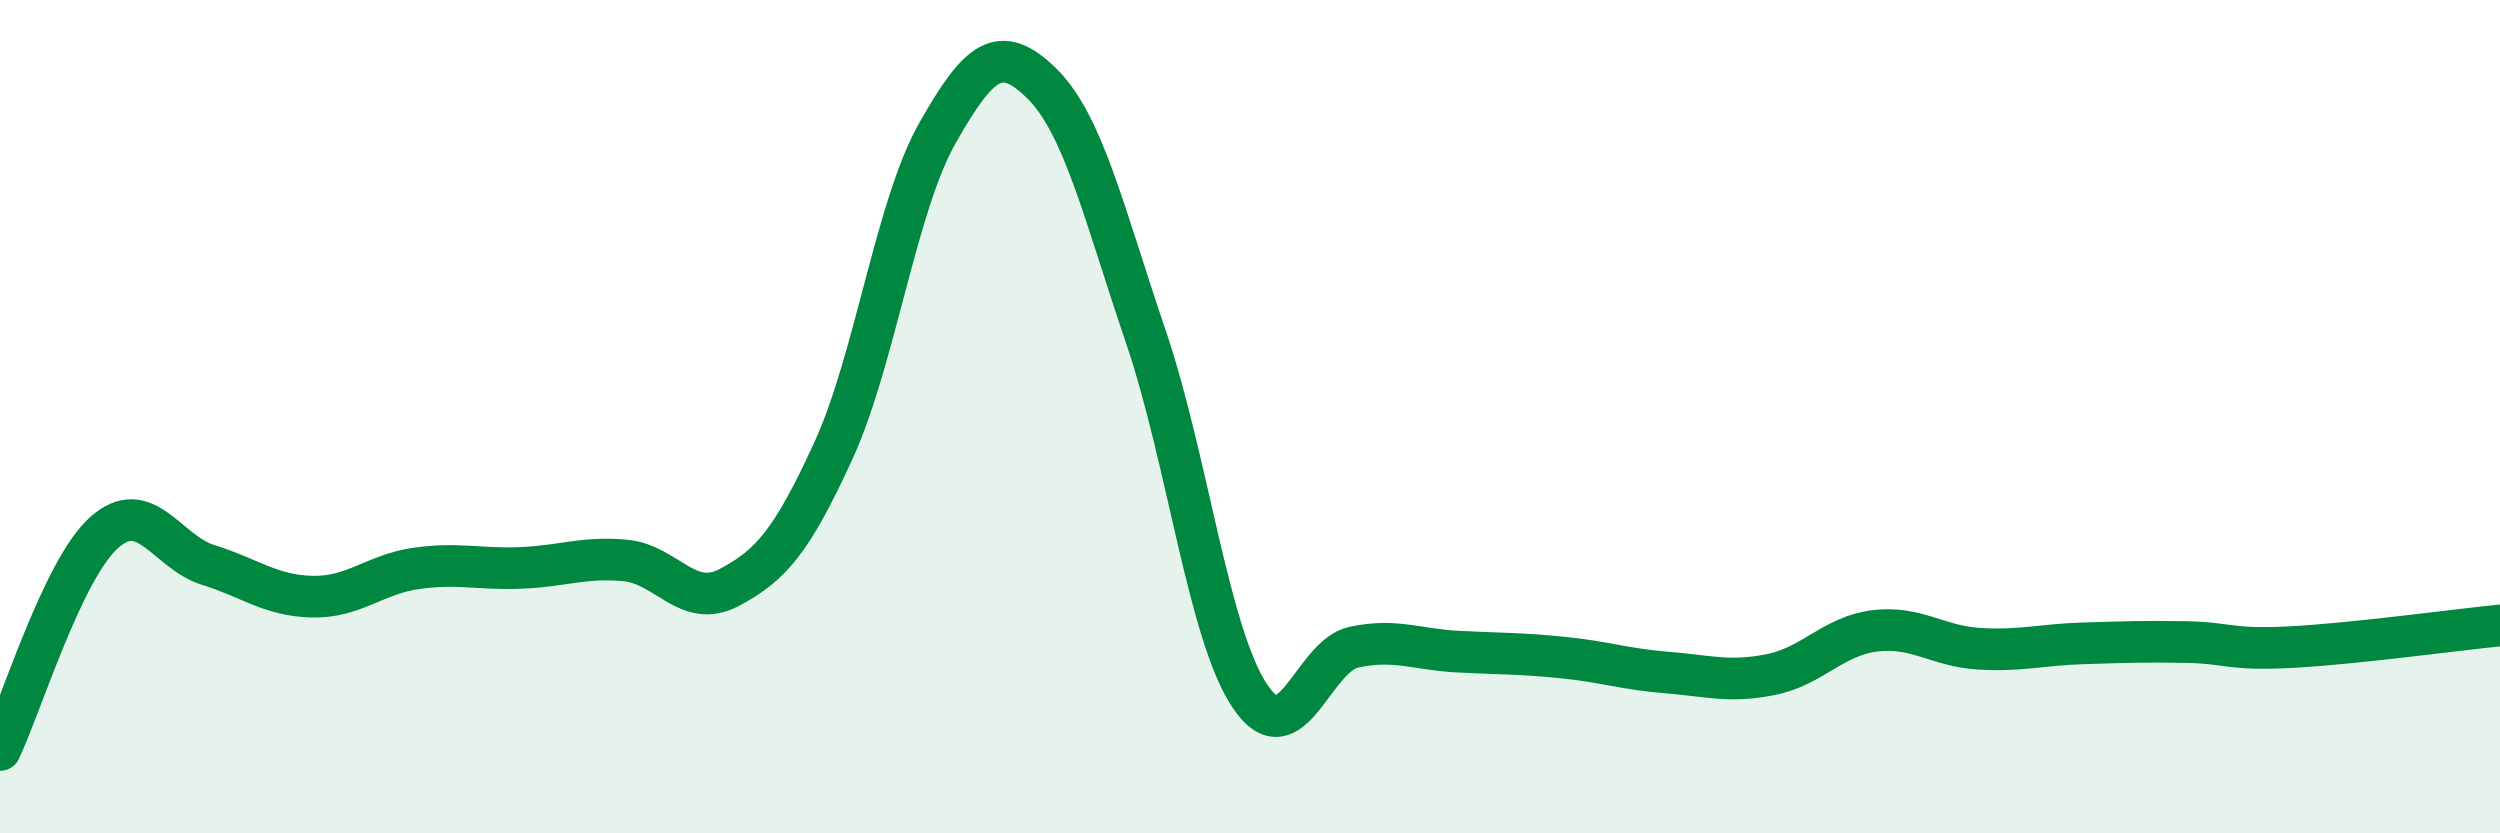
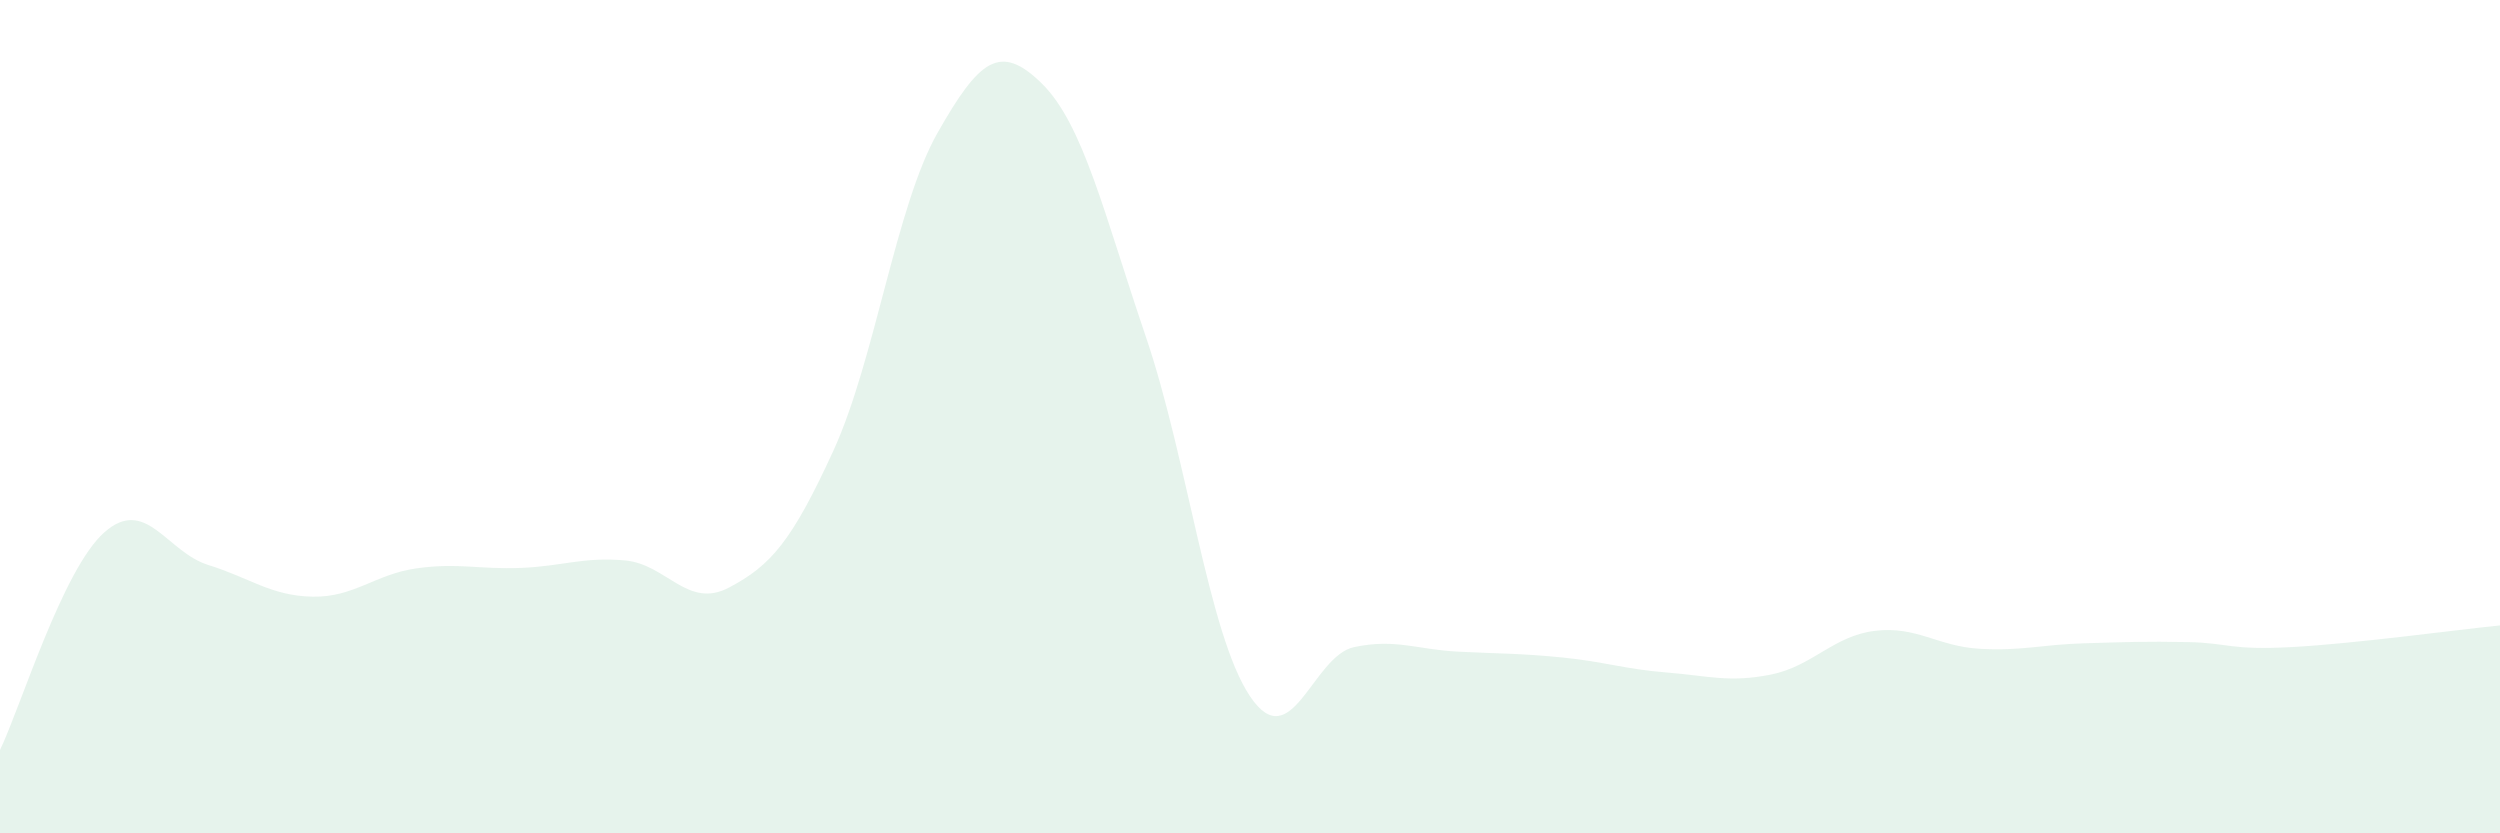
<svg xmlns="http://www.w3.org/2000/svg" width="60" height="20" viewBox="0 0 60 20">
  <path d="M 0,18 C 0.5,16.96 1.5,13.67 2.5,12.78 C 3.5,11.89 4,13.25 5,13.56 C 6,13.87 6.5,14.3 7.5,14.32 C 8.5,14.34 9,13.78 10,13.64 C 11,13.5 11.5,13.67 12.5,13.63 C 13.5,13.59 14,13.36 15,13.45 C 16,13.54 16.5,14.63 17.5,14.1 C 18.5,13.57 19,13 20,10.82 C 21,8.64 21.5,4.95 22.5,3.19 C 23.5,1.43 24,1.02 25,2 C 26,2.98 26.5,5.14 27.5,8.08 C 28.5,11.02 29,15.22 30,16.71 C 31,18.2 31.5,15.74 32.5,15.53 C 33.5,15.32 34,15.59 35,15.64 C 36,15.69 36.5,15.68 37.5,15.78 C 38.5,15.88 39,16.06 40,16.14 C 41,16.22 41.5,16.39 42.5,16.19 C 43.5,15.99 44,15.26 45,15.14 C 46,15.02 46.5,15.51 47.5,15.57 C 48.5,15.63 49,15.47 50,15.44 C 51,15.41 51.5,15.39 52.5,15.41 C 53.5,15.43 53.5,15.61 55,15.53 C 56.5,15.45 59,15.11 60,15.01L60 20L0 20Z" fill="#008740" opacity="0.1" stroke-linecap="round" stroke-linejoin="round" />
-   <path d="M 0,18 C 0.5,16.96 1.5,13.67 2.5,12.78 C 3.5,11.89 4,13.25 5,13.56 C 6,13.87 6.5,14.3 7.5,14.32 C 8.5,14.34 9,13.78 10,13.64 C 11,13.5 11.5,13.67 12.5,13.63 C 13.5,13.59 14,13.36 15,13.45 C 16,13.54 16.5,14.63 17.5,14.1 C 18.5,13.57 19,13 20,10.82 C 21,8.64 21.5,4.95 22.5,3.19 C 23.5,1.43 24,1.02 25,2 C 26,2.98 26.5,5.14 27.5,8.08 C 28.5,11.02 29,15.22 30,16.71 C 31,18.2 31.5,15.74 32.5,15.53 C 33.5,15.32 34,15.59 35,15.64 C 36,15.69 36.5,15.68 37.5,15.78 C 38.5,15.88 39,16.06 40,16.14 C 41,16.22 41.5,16.39 42.5,16.19 C 43.5,15.99 44,15.26 45,15.14 C 46,15.02 46.5,15.51 47.5,15.57 C 48.5,15.63 49,15.47 50,15.44 C 51,15.41 51.5,15.39 52.5,15.41 C 53.5,15.43 53.5,15.61 55,15.53 C 56.5,15.45 59,15.11 60,15.01" stroke="#008740" stroke-width="1" fill="none" stroke-linecap="round" stroke-linejoin="round" />
</svg>